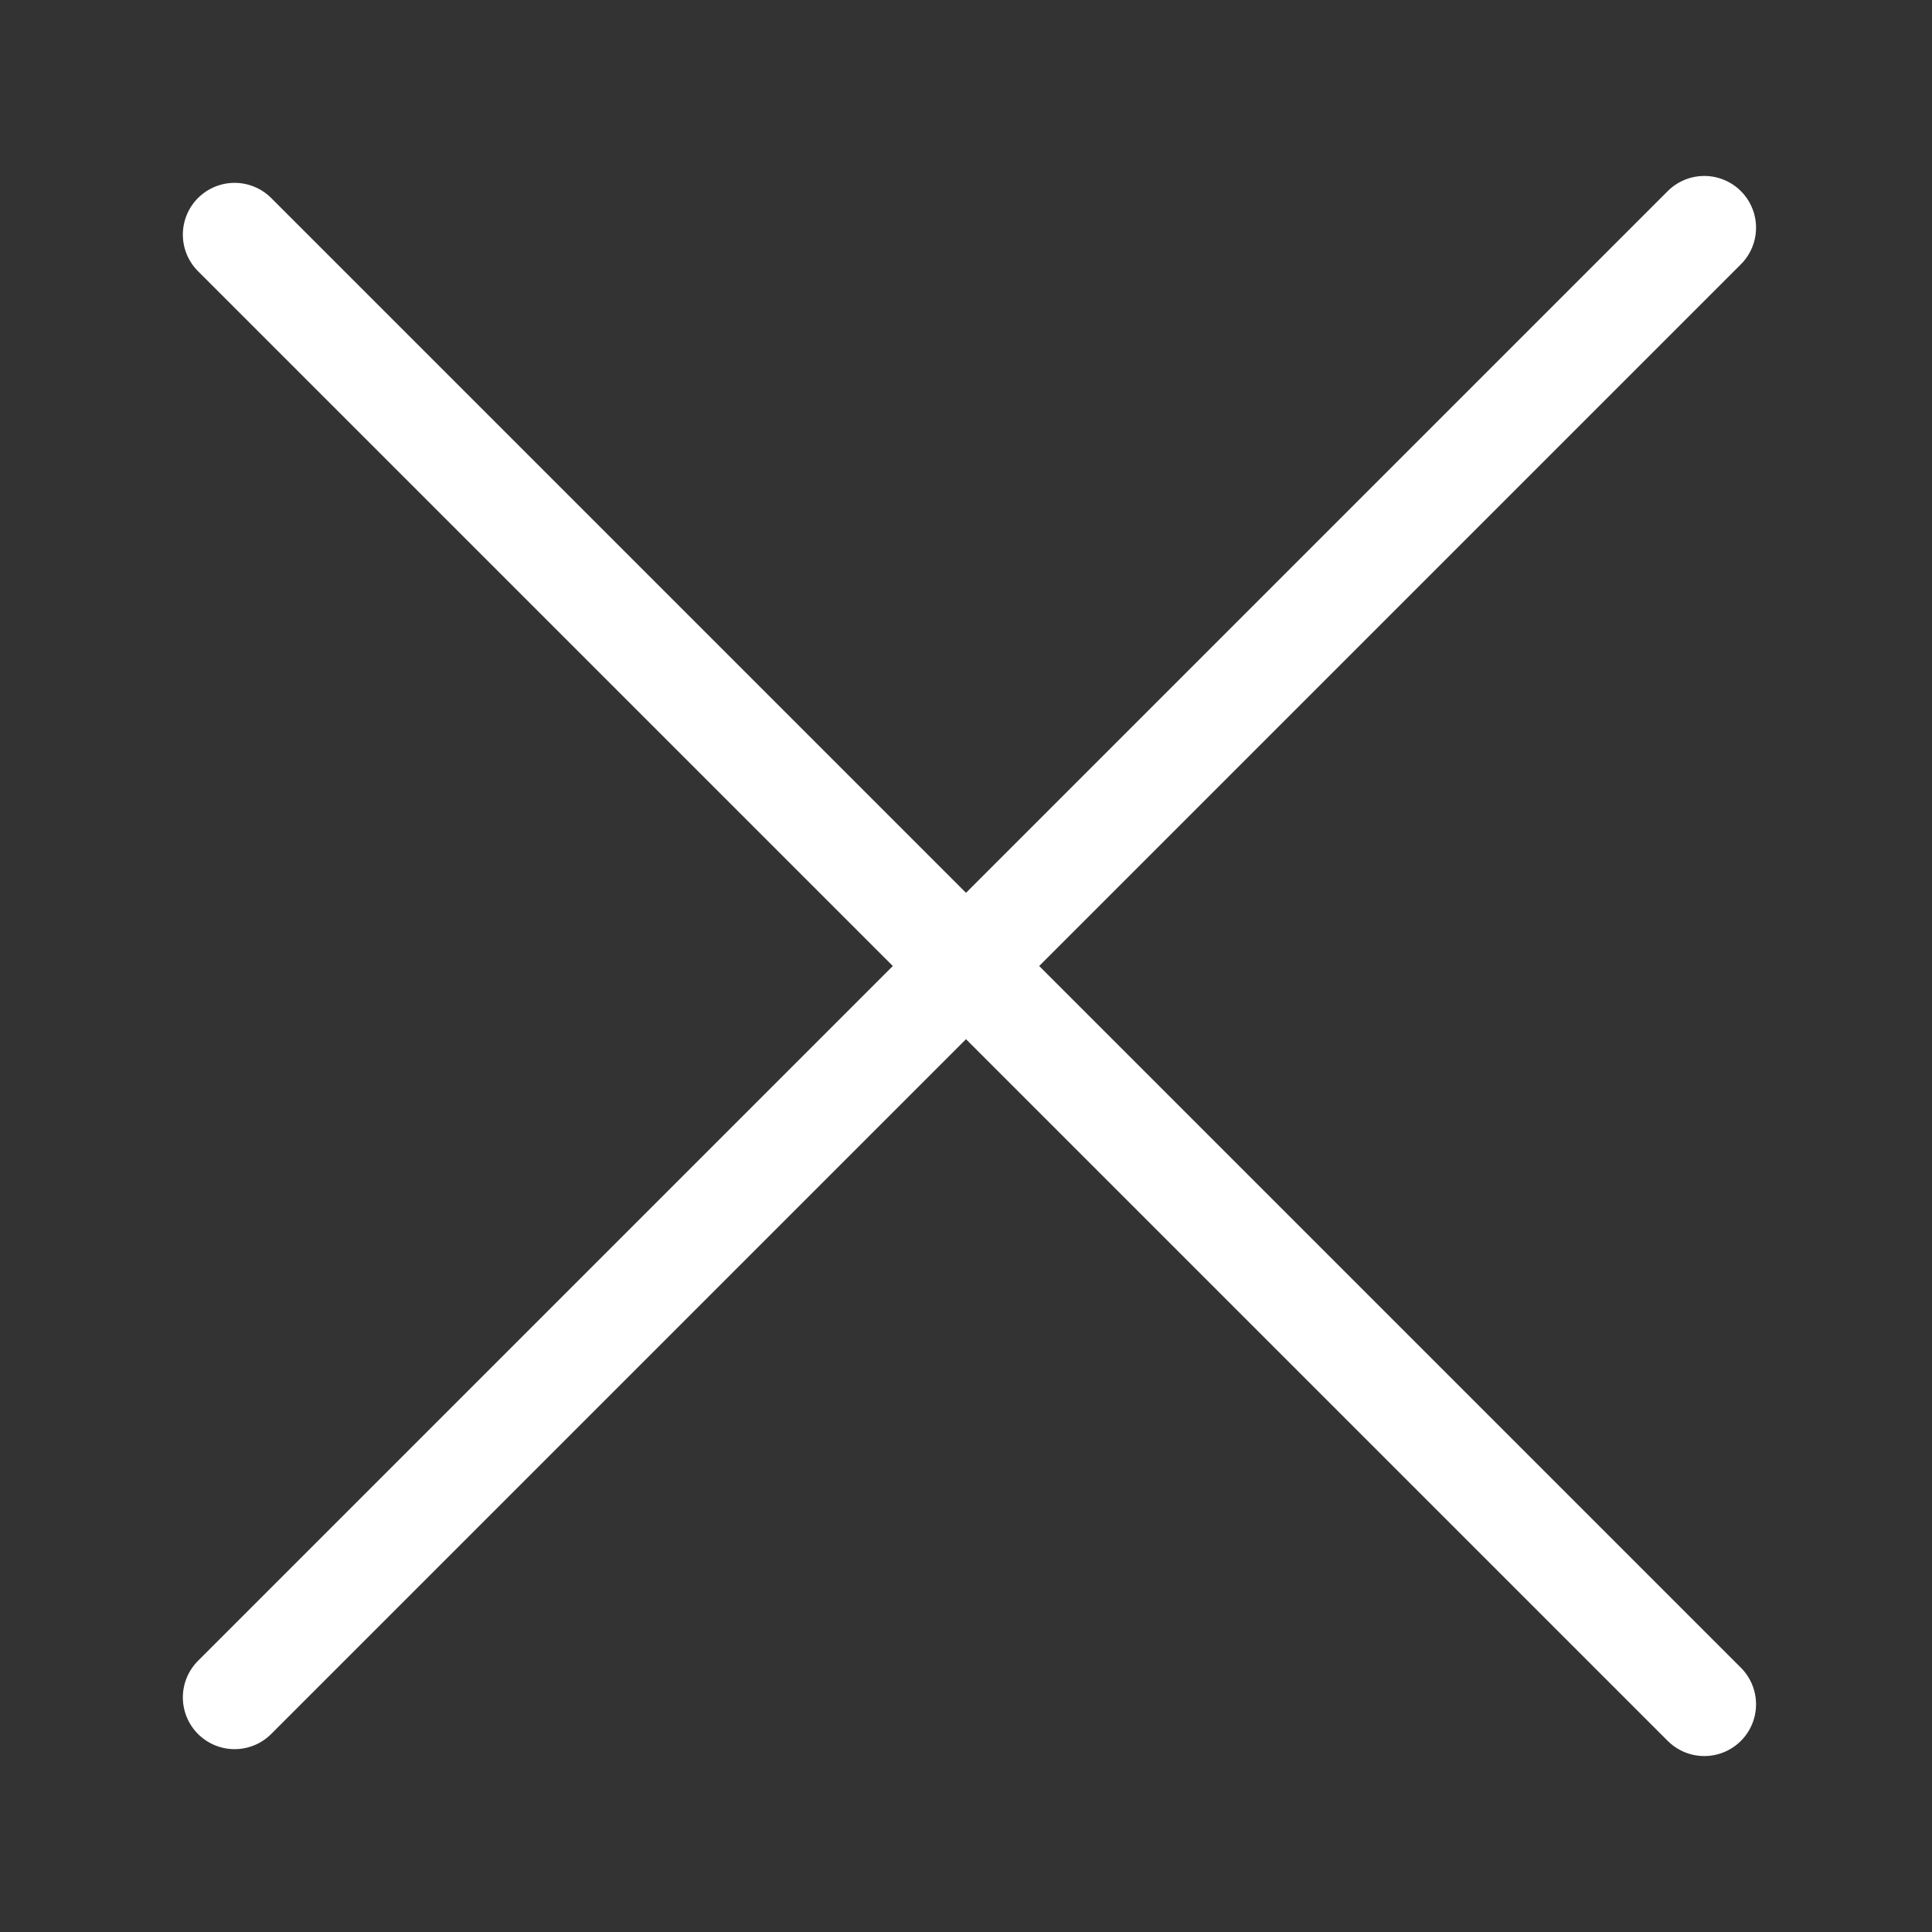
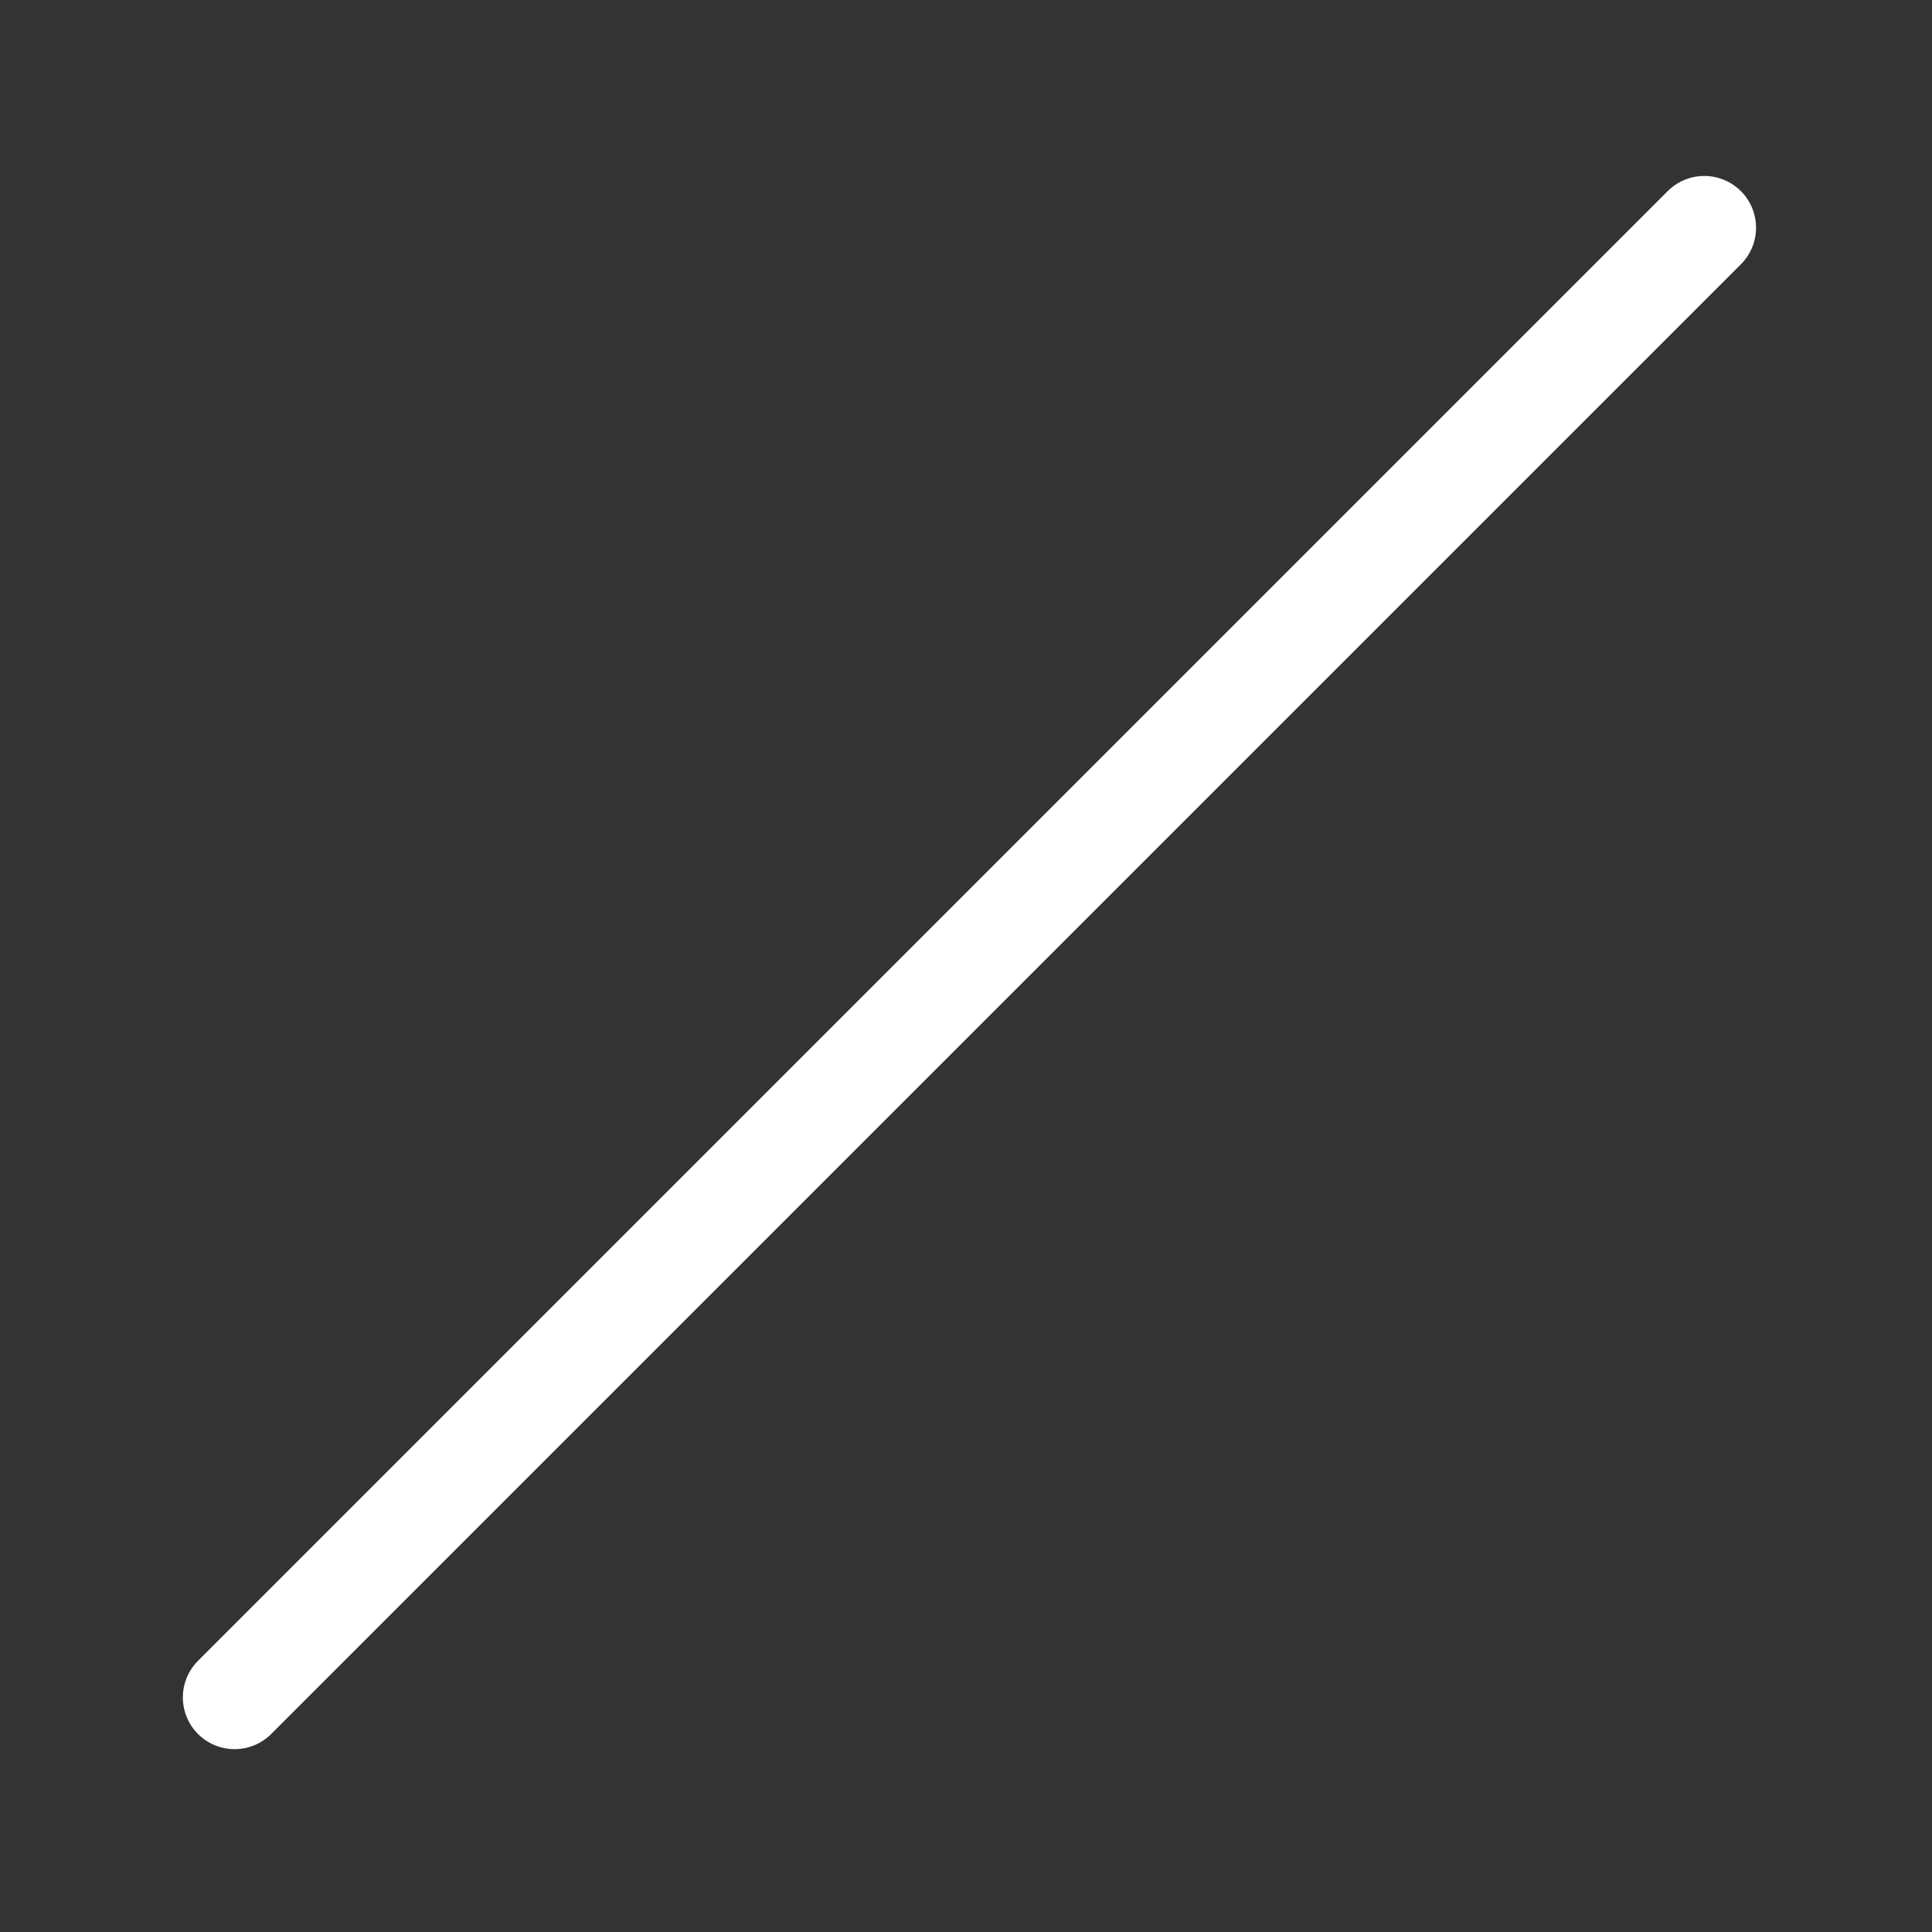
<svg xmlns="http://www.w3.org/2000/svg" version="1.1" id="レイヤー_1" x="0px" y="0px" viewBox="0 0 28 28" style="enable-background:new 0 0 28 28;" xml:space="preserve">
  <rect x="0" y="0" width="28" height="28" fill="#333333" stroke="none" />
  <style type="text/css">
	.st0{display:none;}
	.st1{fill:none;stroke:#FFFFFF;stroke-width:1.5;stroke-linecap:round;stroke-linejoin:round;}
</style>
  <g id="cross" transform="translate(-376 -800)">
    <g id="Group_26">
      <path id="c" class="st0" d="M390,800c7.7,0,14,6.3,14,14s-6.3,14-14,14s-14-6.3-14-14S382.3,800,390,800z" />
    </g>
    <g>
      <path id="check" class="st1" d="M400.7,803.3l-21.3,21.3" />
-       <path id="check-2" class="st1" d="M400.7,824.7l-21.3-21.3" />
    </g>
  </g>
</svg>